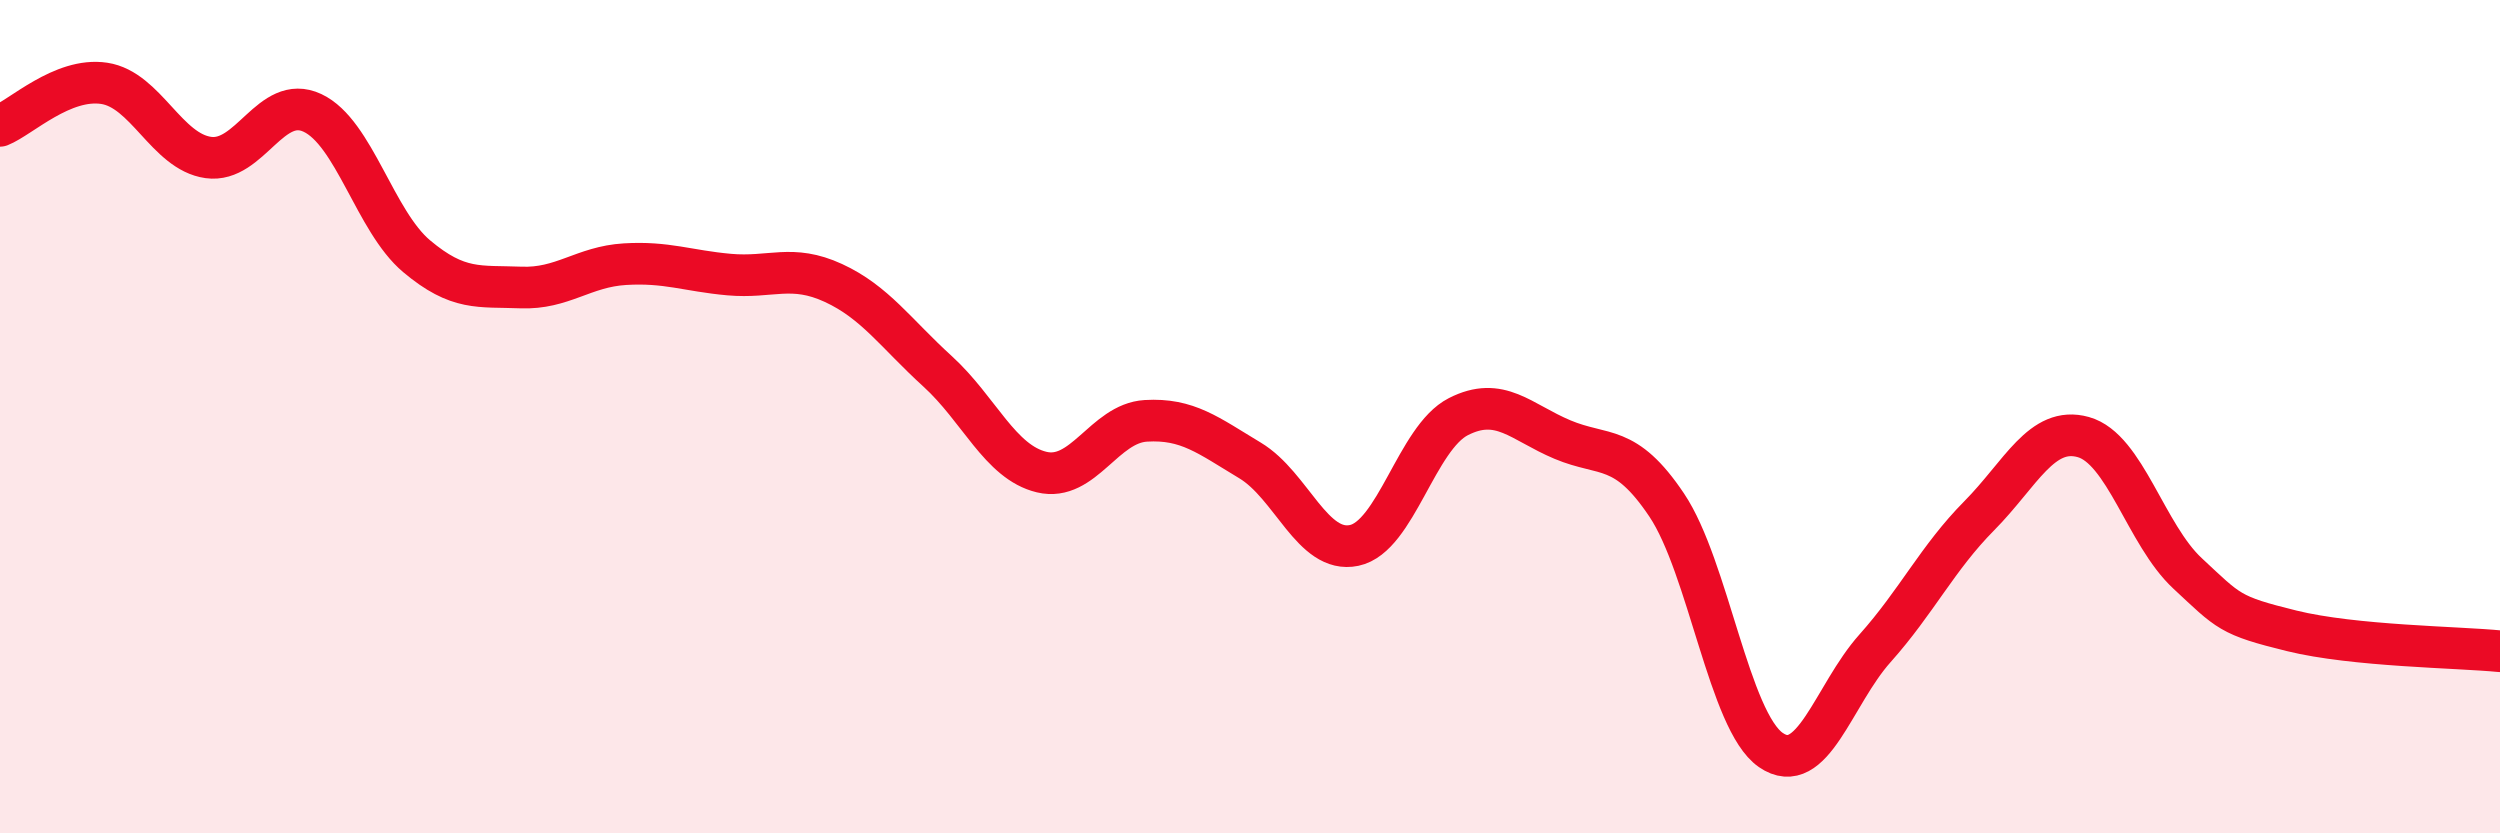
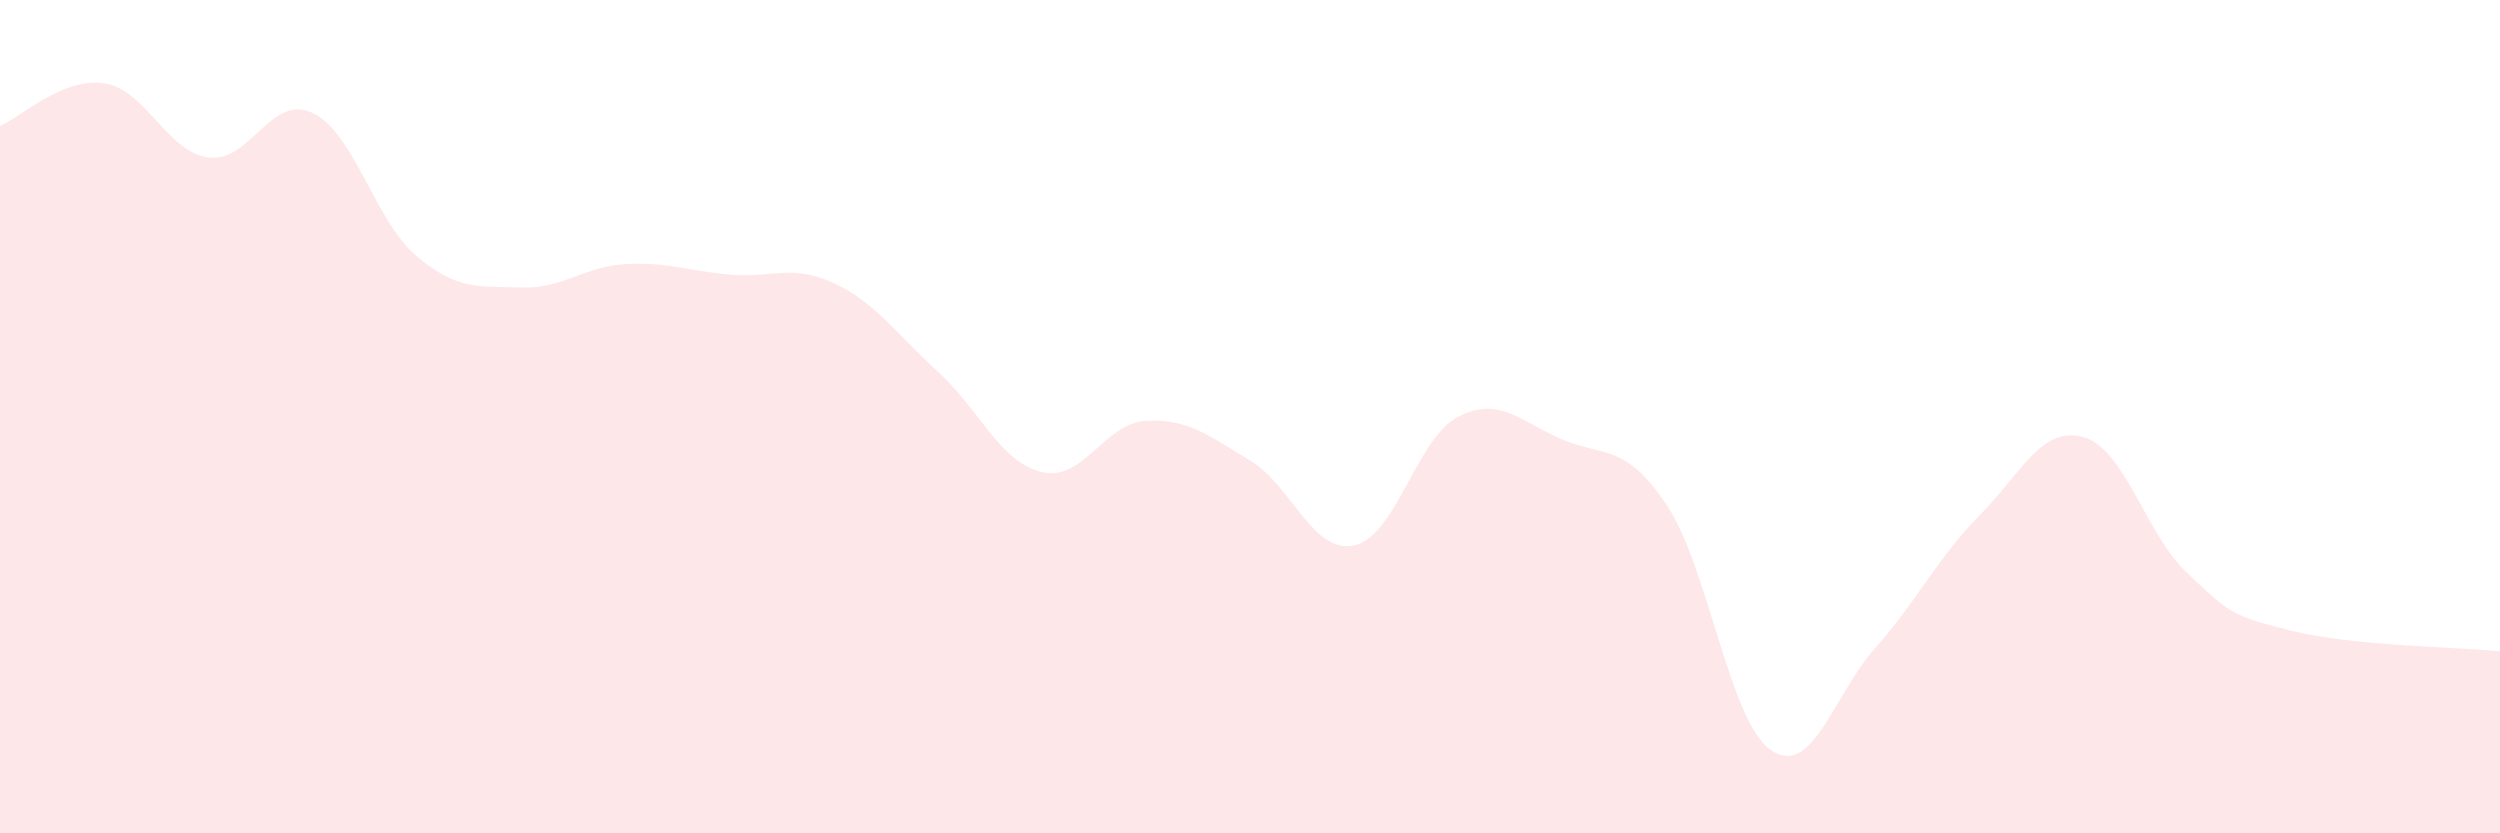
<svg xmlns="http://www.w3.org/2000/svg" width="60" height="20" viewBox="0 0 60 20">
  <path d="M 0,3.02 C 0.5,2.82 1.5,1.85 2.5,2 C 3.5,2.15 4,3.64 5,3.78 C 6,3.92 6.5,2.24 7.5,2.71 C 8.5,3.18 9,5.31 10,6.15 C 11,6.99 11.5,6.86 12.5,6.9 C 13.5,6.94 14,6.4 15,6.34 C 16,6.28 16.5,6.5 17.5,6.59 C 18.5,6.68 19,6.33 20,6.79 C 21,7.25 21.5,8 22.5,8.91 C 23.5,9.82 24,11.09 25,11.33 C 26,11.57 26.5,10.16 27.5,10.1 C 28.5,10.04 29,10.45 30,11.05 C 31,11.65 31.5,13.3 32.5,13.09 C 33.5,12.88 34,10.51 35,10 C 36,9.49 36.5,10.13 37.5,10.55 C 38.5,10.97 39,10.63 40,12.12 C 41,13.61 41.5,17.31 42.5,18 C 43.5,18.69 44,16.68 45,15.56 C 46,14.44 46.5,13.39 47.5,12.38 C 48.5,11.37 49,10.21 50,10.49 C 51,10.77 51.5,12.83 52.5,13.76 C 53.5,14.69 53.5,14.77 55,15.14 C 56.5,15.51 59,15.53 60,15.63L60 20L0 20Z" fill="#EB0A25" opacity="0.1" stroke-linecap="round" stroke-linejoin="round" />
-   <path d="M 0,3.02 C 0.5,2.82 1.5,1.85 2.5,2 C 3.5,2.15 4,3.64 5,3.78 C 6,3.92 6.5,2.24 7.5,2.71 C 8.5,3.18 9,5.31 10,6.15 C 11,6.99 11.5,6.86 12.5,6.9 C 13.5,6.94 14,6.4 15,6.34 C 16,6.28 16.5,6.5 17.5,6.59 C 18.5,6.68 19,6.33 20,6.79 C 21,7.25 21.5,8 22.5,8.91 C 23.5,9.82 24,11.09 25,11.33 C 26,11.57 26.5,10.16 27.5,10.1 C 28.5,10.04 29,10.45 30,11.05 C 31,11.65 31.5,13.3 32.5,13.09 C 33.5,12.88 34,10.51 35,10 C 36,9.49 36.5,10.13 37.5,10.55 C 38.5,10.97 39,10.63 40,12.12 C 41,13.61 41.5,17.31 42.5,18 C 43.5,18.69 44,16.68 45,15.56 C 46,14.44 46.5,13.39 47.5,12.38 C 48.5,11.37 49,10.21 50,10.49 C 51,10.77 51.5,12.83 52.5,13.76 C 53.5,14.69 53.5,14.77 55,15.14 C 56.5,15.51 59,15.53 60,15.63" stroke="#EB0A25" stroke-width="1" fill="none" stroke-linecap="round" stroke-linejoin="round" />
</svg>